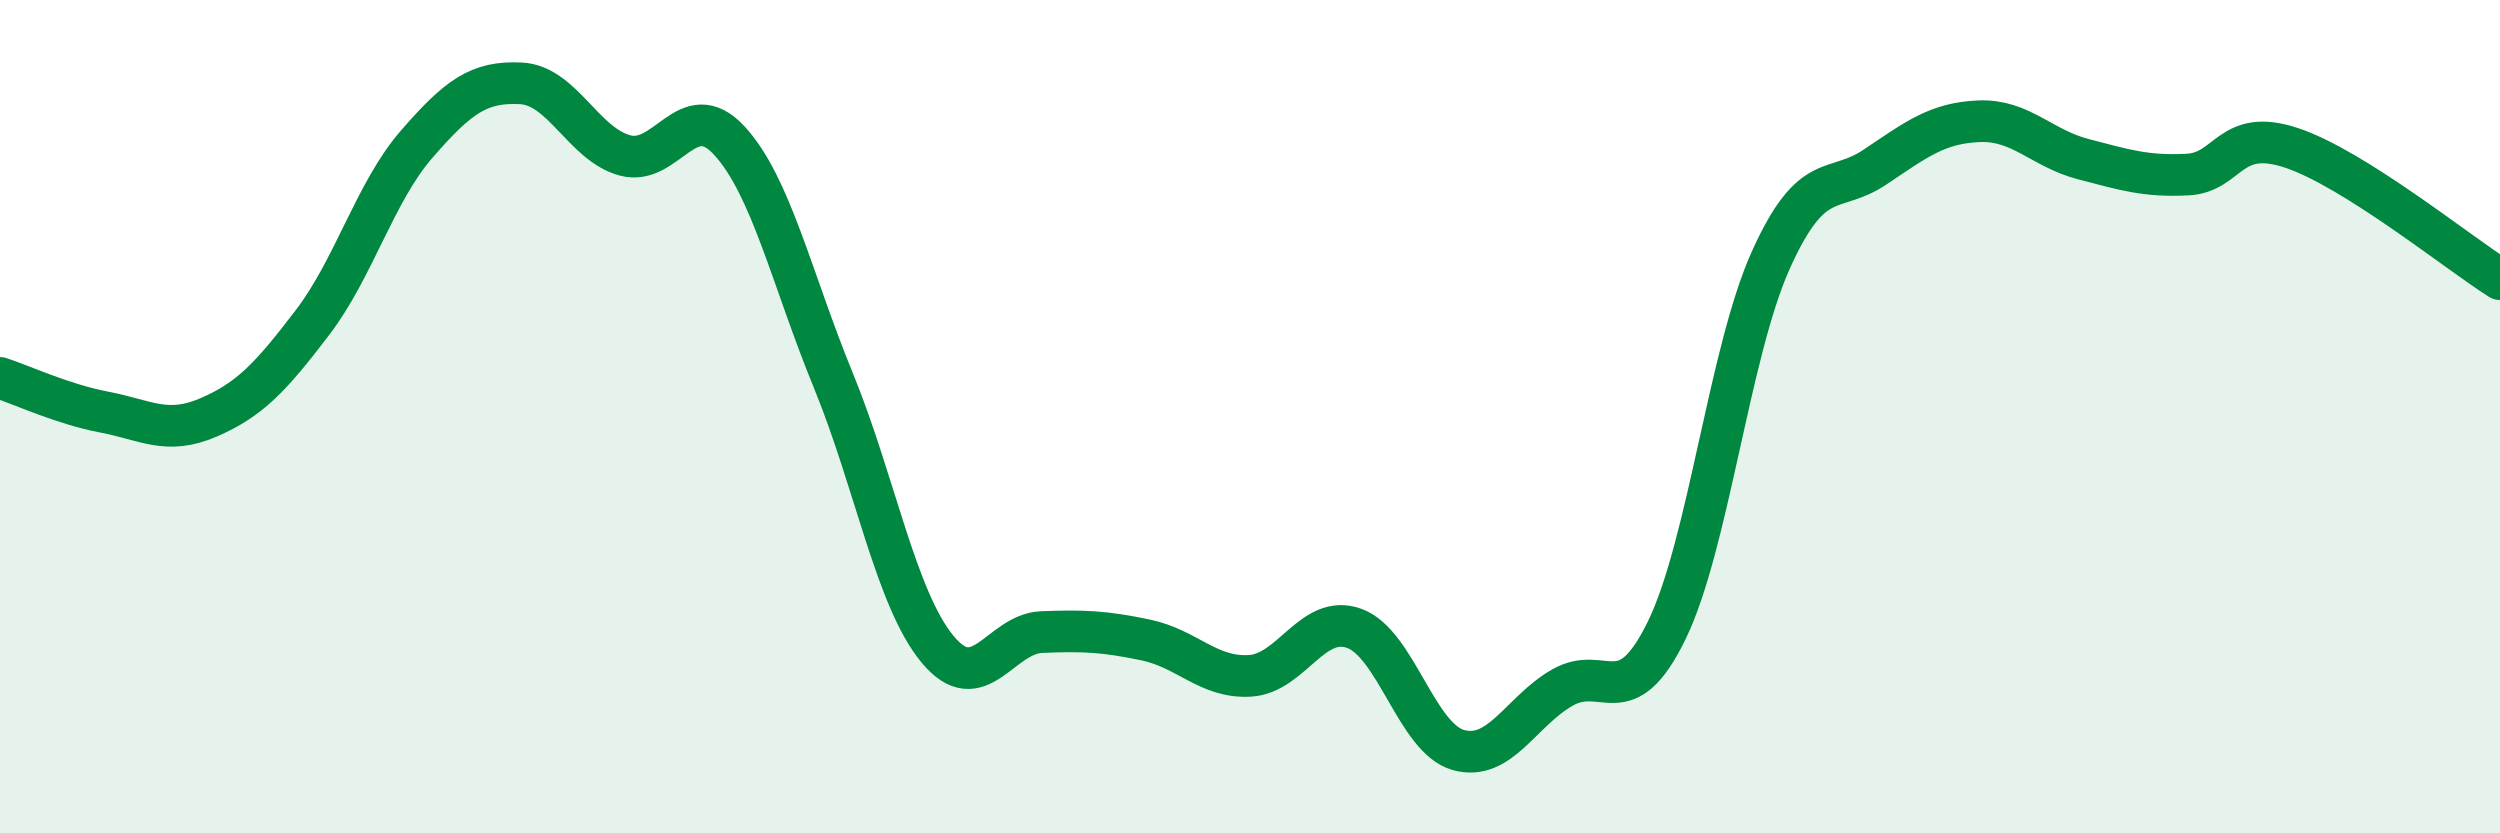
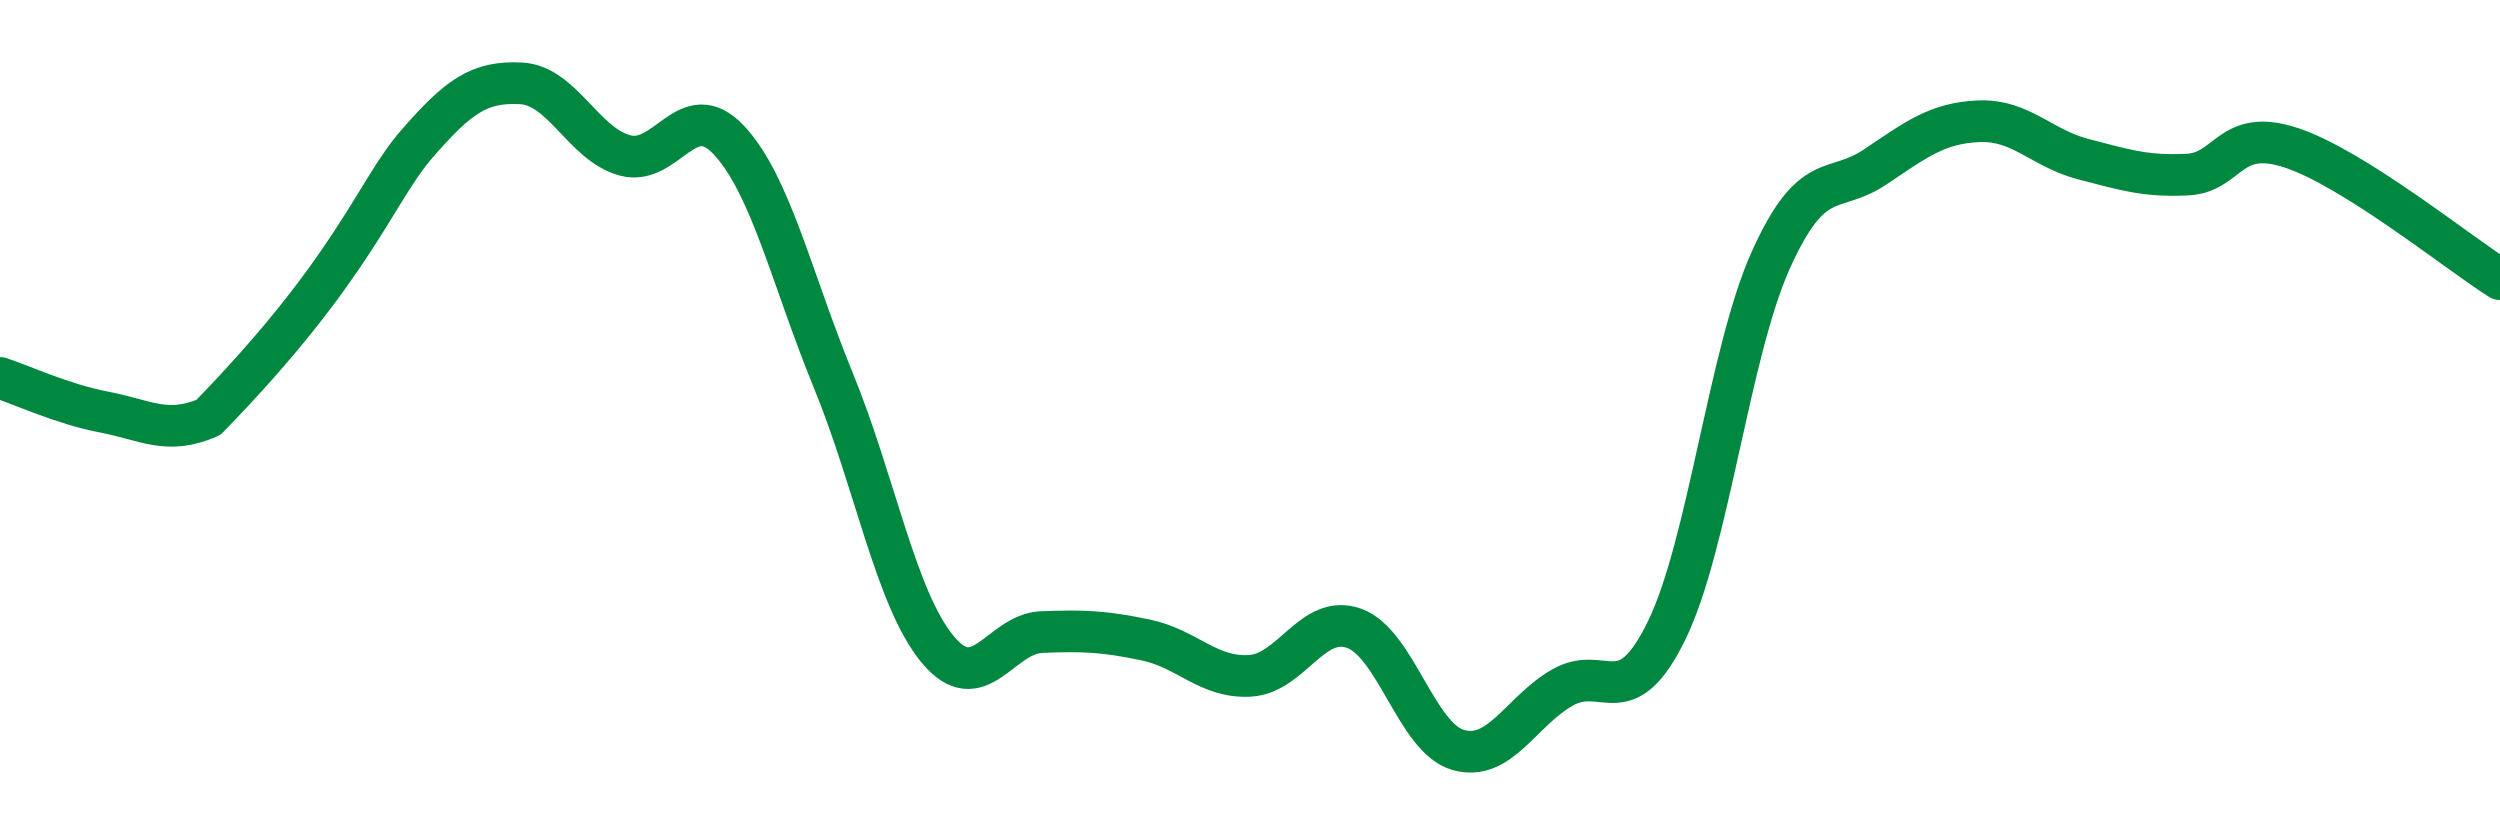
<svg xmlns="http://www.w3.org/2000/svg" width="60" height="20" viewBox="0 0 60 20">
-   <path d="M 0,9.07 C 0.5,9.23 1.5,9.7 2.5,9.89 C 3.5,10.08 4,10.45 5,10.02 C 6,9.59 6.5,9.05 7.5,7.74 C 8.5,6.43 9,4.61 10,3.46 C 11,2.31 11.5,1.95 12.5,2 C 13.5,2.05 14,3.46 15,3.73 C 16,4 16.5,2.29 17.5,3.37 C 18.5,4.45 19,6.69 20,9.13 C 21,11.57 21.5,14.37 22.5,15.58 C 23.5,16.79 24,15.21 25,15.17 C 26,15.13 26.5,15.15 27.5,15.36 C 28.5,15.57 29,16.28 30,16.22 C 31,16.16 31.5,14.72 32.5,15.08 C 33.5,15.44 34,17.72 35,18 C 36,18.28 36.5,17.07 37.5,16.5 C 38.5,15.93 39,17.18 40,15.13 C 41,13.08 41.5,8.46 42.5,6.24 C 43.5,4.02 44,4.68 45,4.01 C 46,3.34 46.5,2.95 47.5,2.91 C 48.5,2.87 49,3.56 50,3.82 C 51,4.08 51.5,4.24 52.5,4.19 C 53.5,4.14 53.5,3.05 55,3.55 C 56.5,4.05 59,6.07 60,6.7L60 20L0 20Z" fill="#008740" opacity="0.1" stroke-linecap="round" stroke-linejoin="round" />
-   <path d="M 0,9.07 C 0.5,9.23 1.5,9.7 2.5,9.89 C 3.5,10.08 4,10.45 5,10.02 C 6,9.59 6.5,9.05 7.5,7.74 C 8.5,6.43 9,4.61 10,3.46 C 11,2.31 11.5,1.95 12.5,2 C 13.5,2.05 14,3.46 15,3.73 C 16,4 16.5,2.29 17.5,3.37 C 18.5,4.45 19,6.69 20,9.13 C 21,11.57 21.5,14.37 22.5,15.58 C 23.5,16.79 24,15.21 25,15.17 C 26,15.13 26.5,15.15 27.5,15.36 C 28.5,15.57 29,16.28 30,16.22 C 31,16.16 31.5,14.72 32.5,15.08 C 33.5,15.44 34,17.72 35,18 C 36,18.28 36.5,17.07 37.5,16.5 C 38.5,15.93 39,17.18 40,15.13 C 41,13.08 41.5,8.46 42.5,6.24 C 43.5,4.02 44,4.68 45,4.01 C 46,3.34 46.5,2.95 47.5,2.91 C 48.5,2.87 49,3.56 50,3.82 C 51,4.08 51.5,4.24 52.5,4.19 C 53.5,4.14 53.5,3.05 55,3.55 C 56.5,4.05 59,6.07 60,6.7" stroke="#008740" stroke-width="1" fill="none" stroke-linecap="round" stroke-linejoin="round" />
+   <path d="M 0,9.07 C 0.5,9.23 1.5,9.7 2.5,9.89 C 3.5,10.08 4,10.45 5,10.02 C 8.5,6.43 9,4.61 10,3.46 C 11,2.31 11.5,1.95 12.5,2 C 13.5,2.05 14,3.46 15,3.73 C 16,4 16.5,2.29 17.5,3.37 C 18.5,4.45 19,6.69 20,9.13 C 21,11.57 21.5,14.37 22.5,15.58 C 23.5,16.79 24,15.21 25,15.17 C 26,15.13 26.5,15.15 27.5,15.36 C 28.5,15.57 29,16.28 30,16.22 C 31,16.16 31.5,14.72 32.5,15.08 C 33.5,15.44 34,17.72 35,18 C 36,18.28 36.5,17.07 37.5,16.5 C 38.5,15.93 39,17.18 40,15.13 C 41,13.08 41.5,8.46 42.5,6.24 C 43.5,4.02 44,4.68 45,4.01 C 46,3.34 46.5,2.95 47.5,2.91 C 48.5,2.87 49,3.56 50,3.82 C 51,4.08 51.5,4.24 52.5,4.19 C 53.5,4.14 53.5,3.05 55,3.55 C 56.5,4.05 59,6.07 60,6.7" stroke="#008740" stroke-width="1" fill="none" stroke-linecap="round" stroke-linejoin="round" />
</svg>